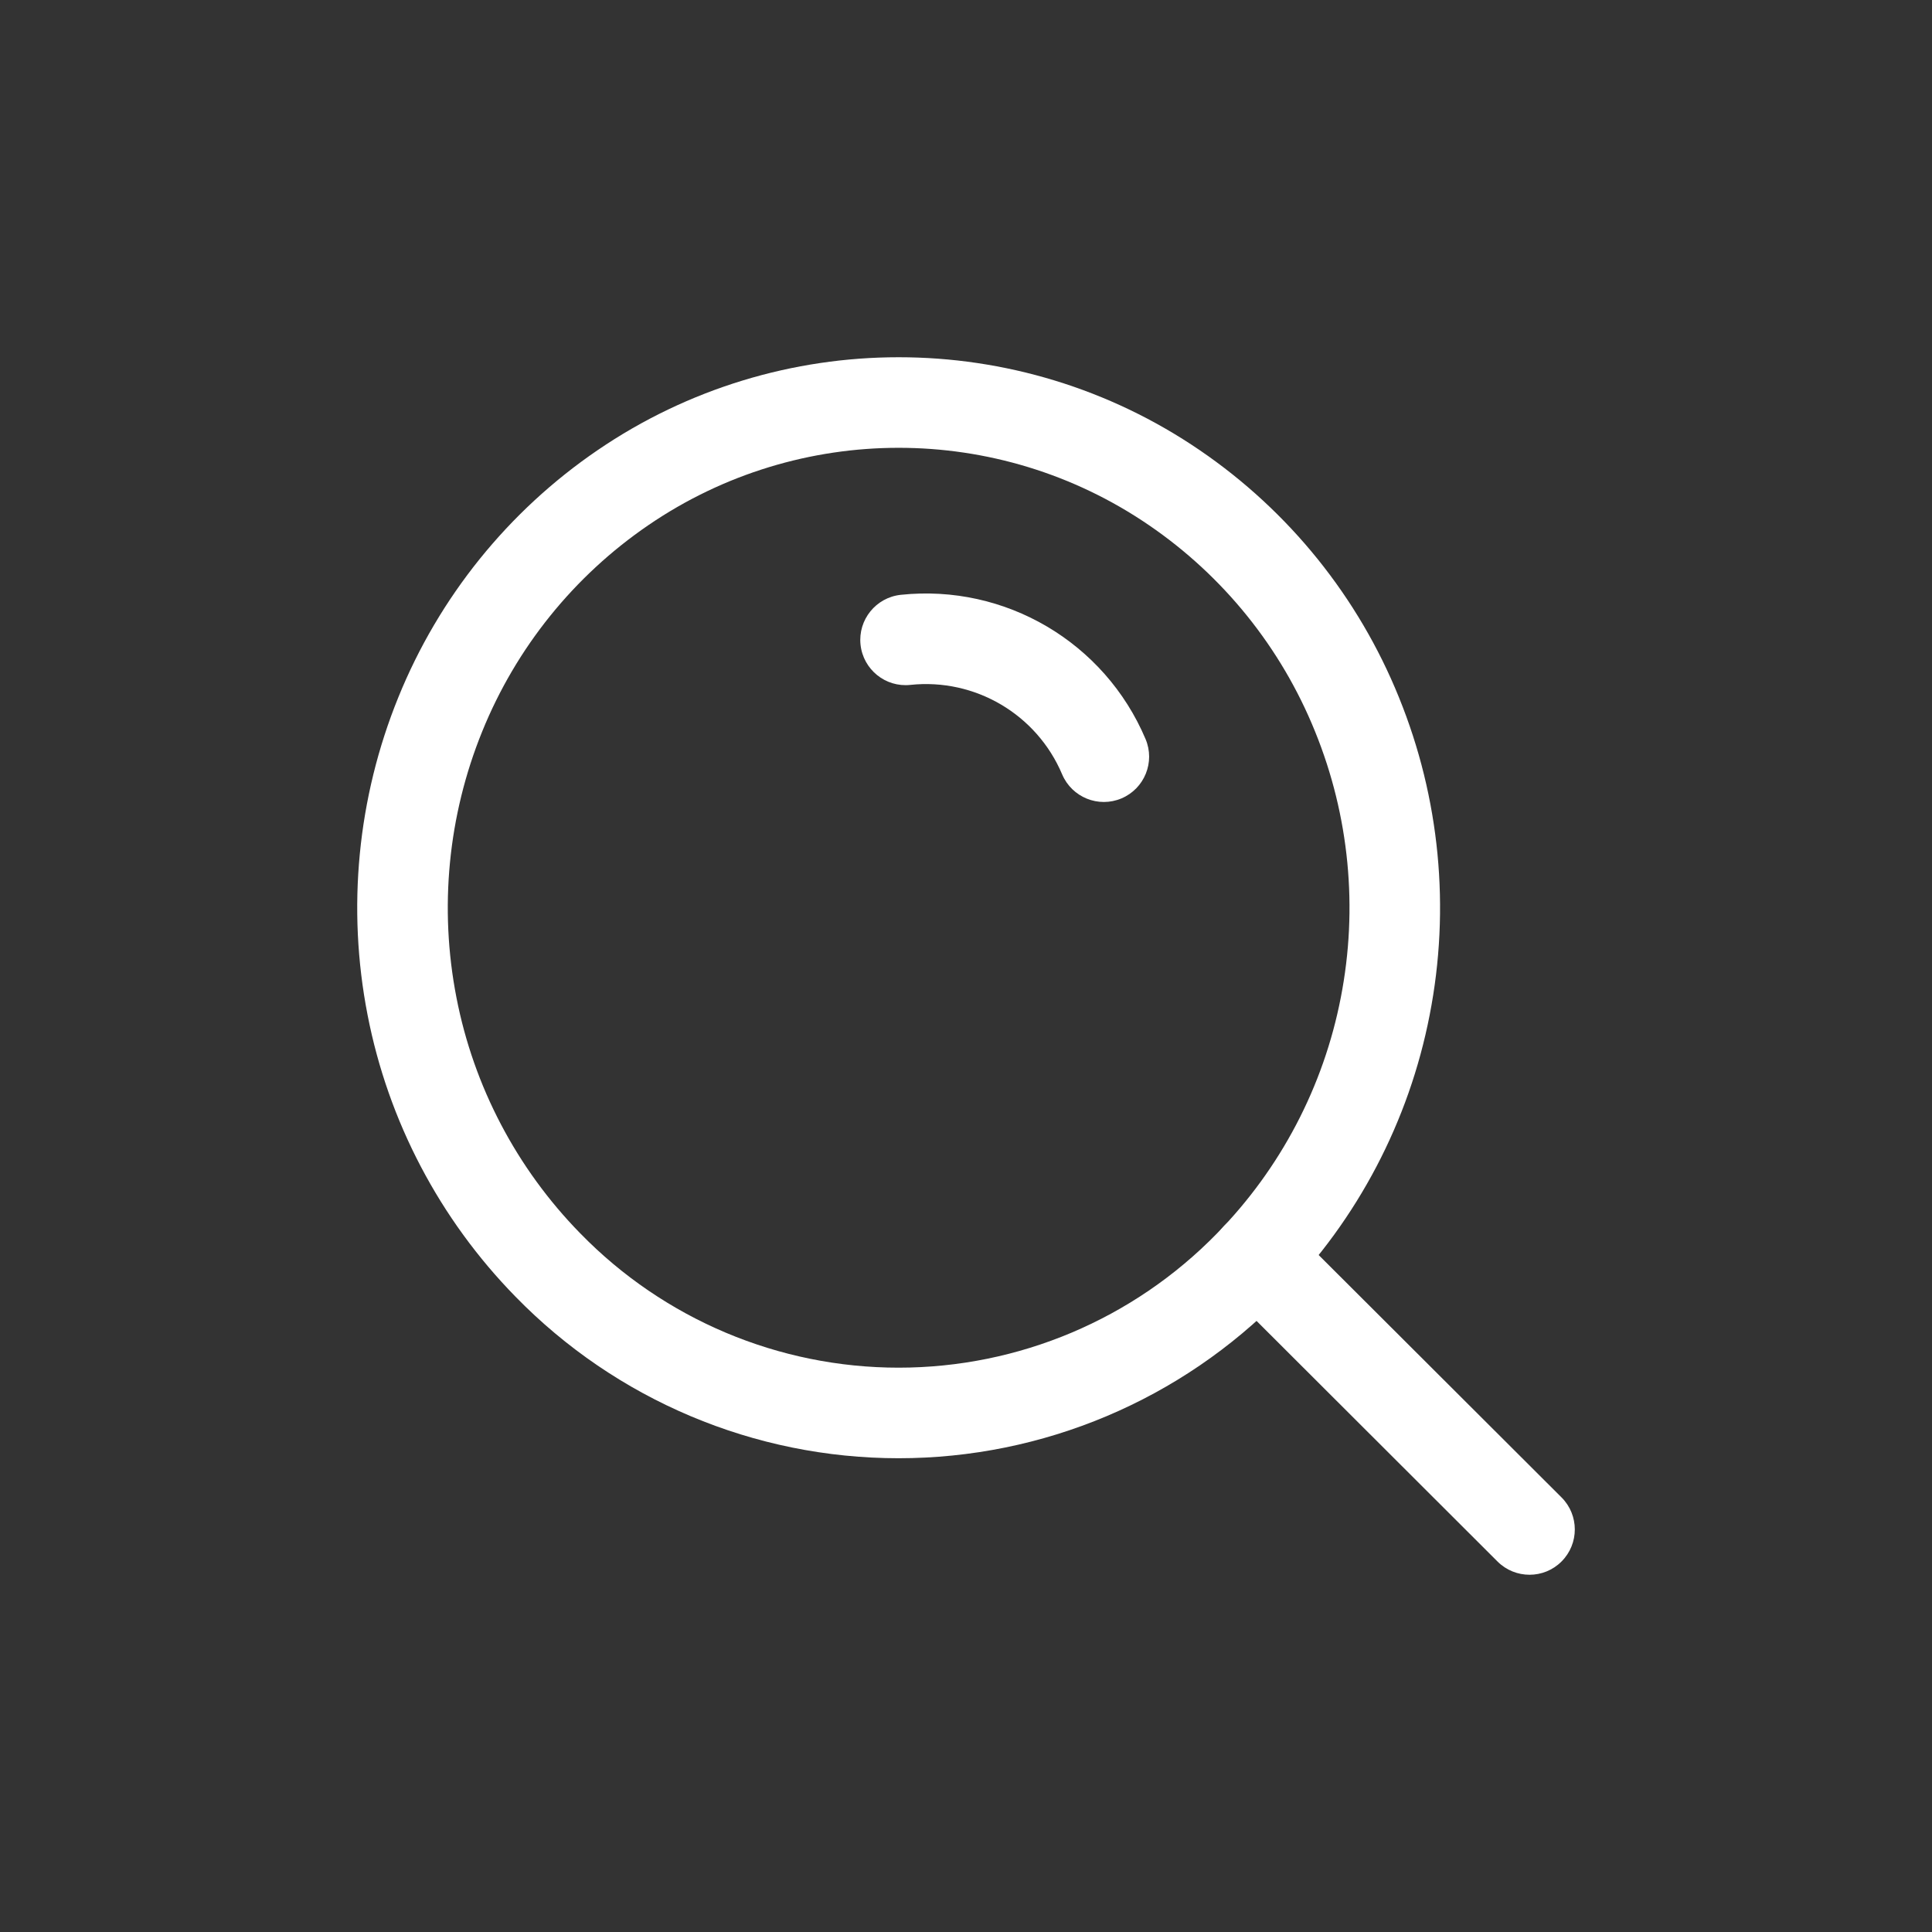
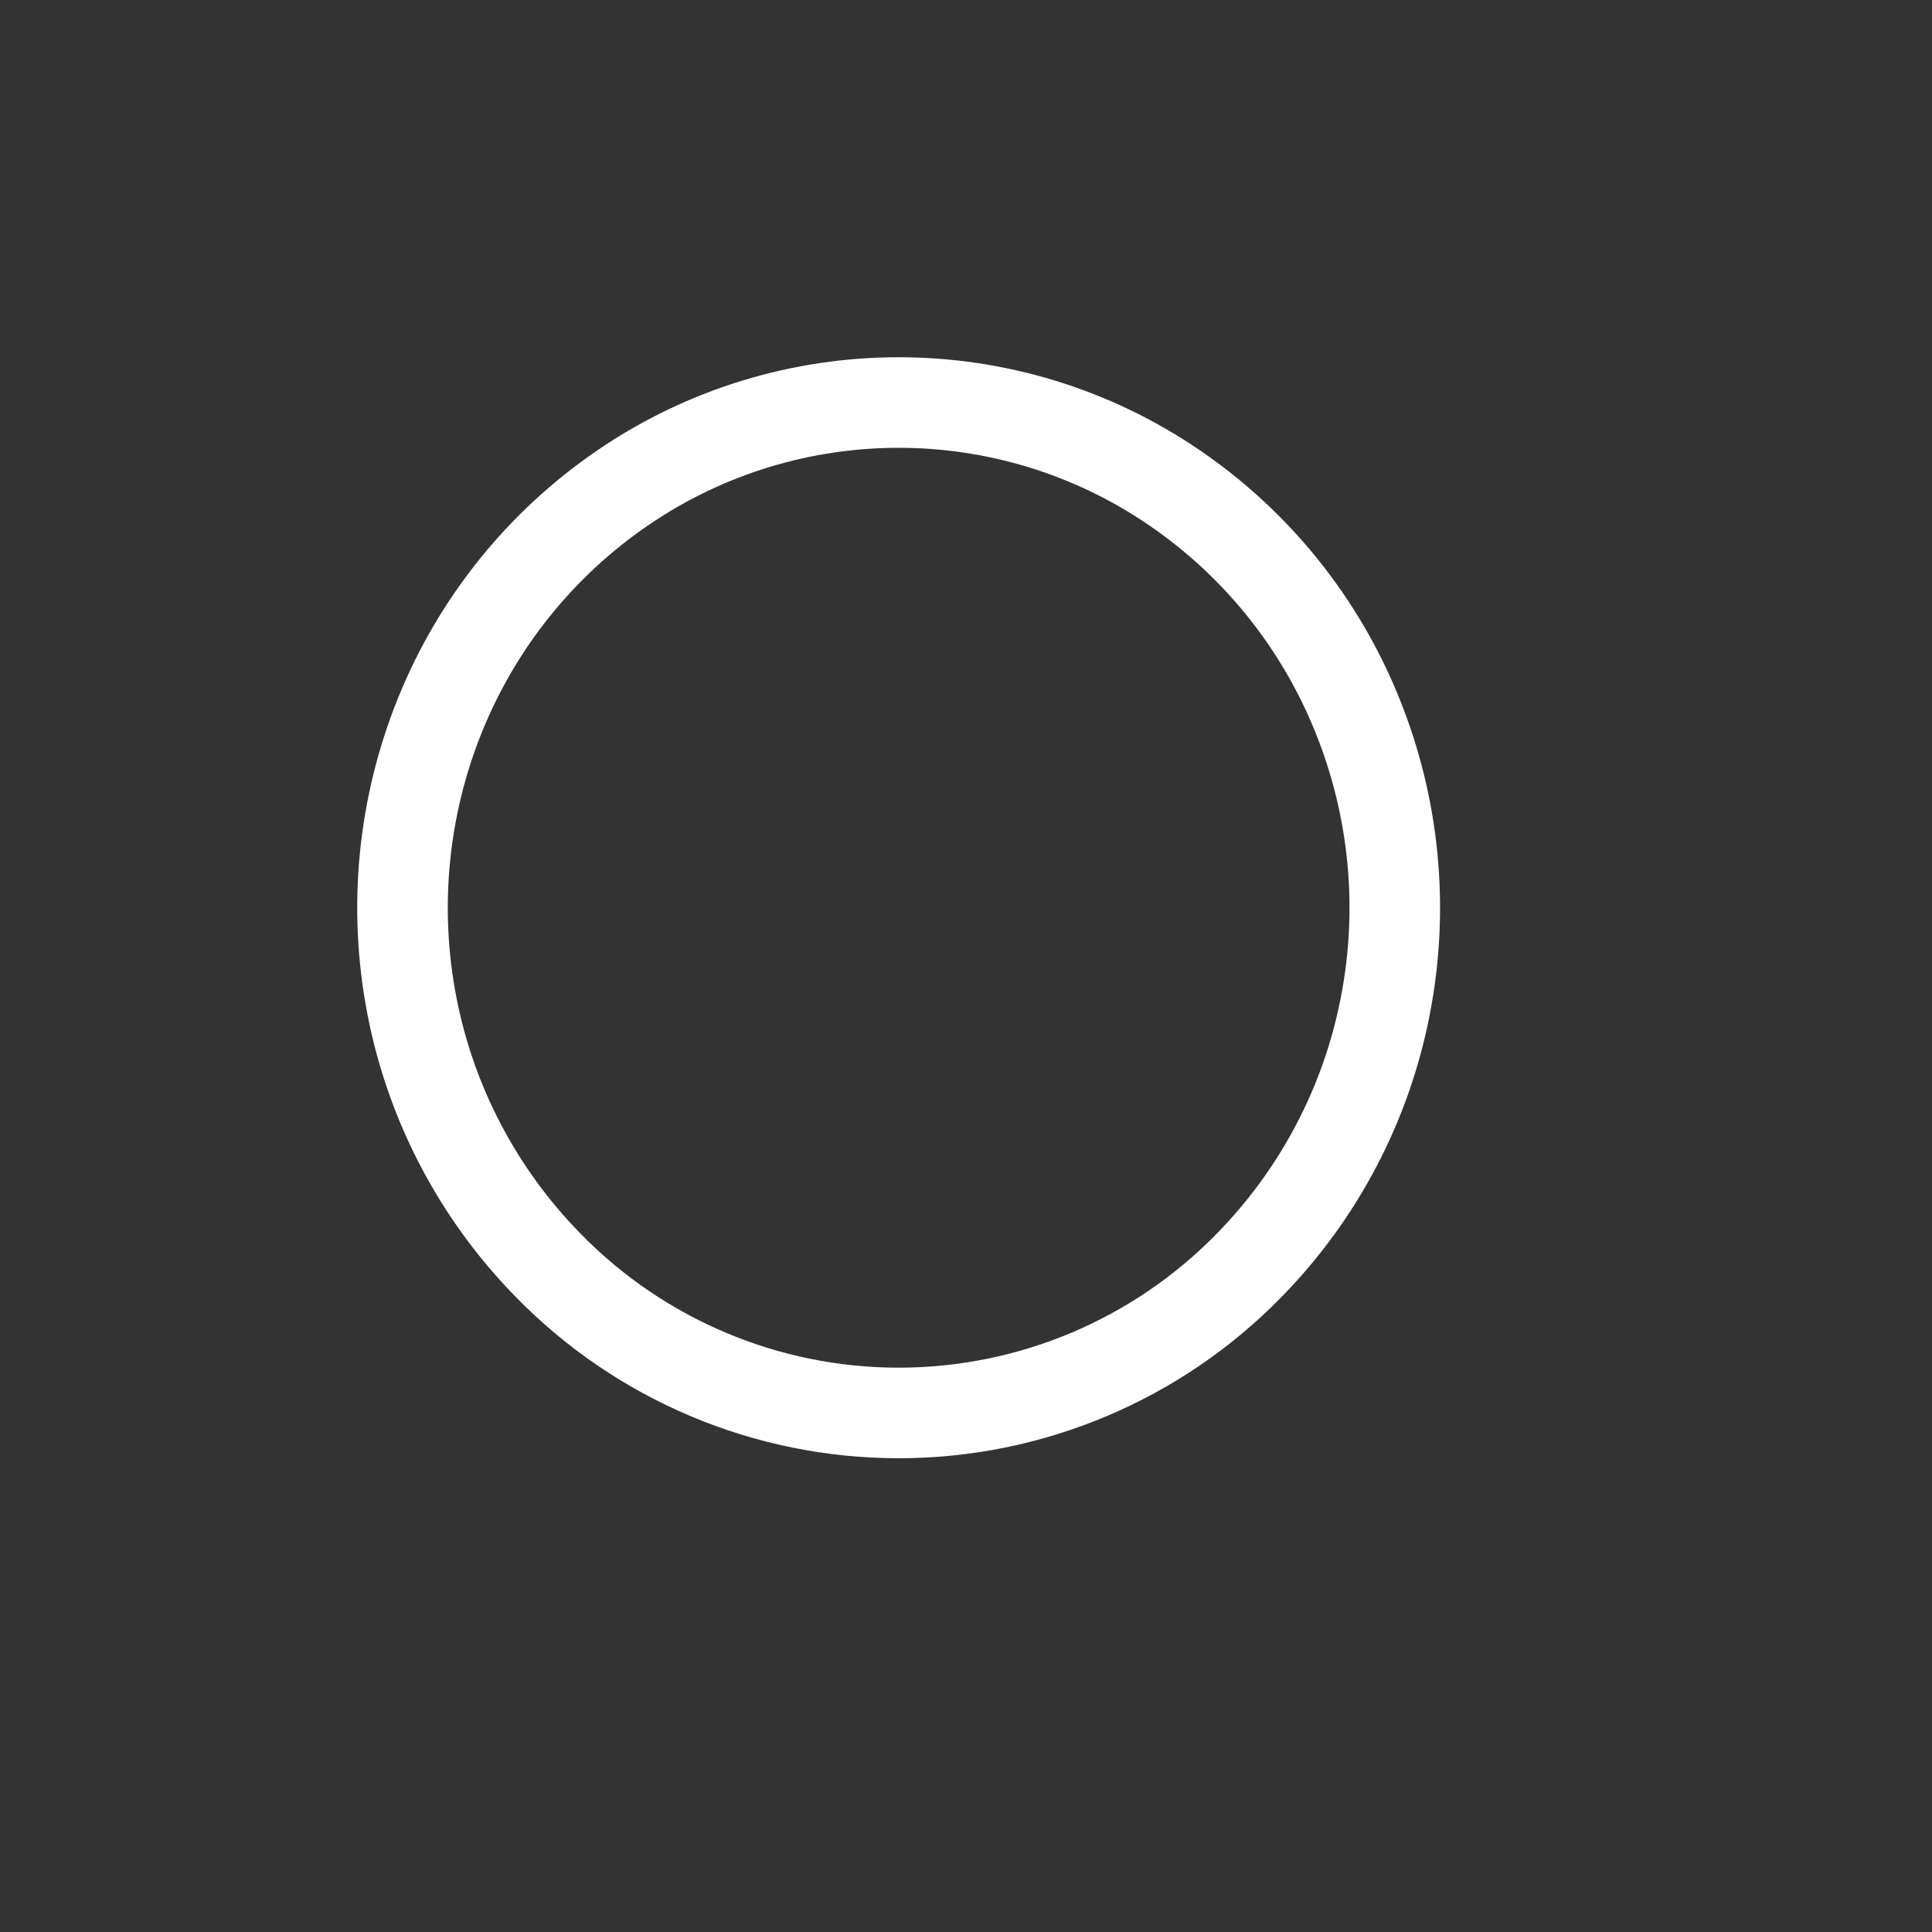
<svg xmlns="http://www.w3.org/2000/svg" width="32" height="32" viewBox="0 0 32 32" fill="none">
  <rect x="0" y="0" width="32" height="32" fill="#333333" stroke="none" />
  <path fill-rule="evenodd" clip-rule="evenodd" d="M9.074 20.952C7.921 19.774 7.138 18.284 6.824 16.666C6.508 15.044 6.67 13.364 7.292 11.833C7.909 10.31 8.962 9.003 10.319 8.077C13.072 6.197 16.697 6.197 19.45 8.077C20.807 9.003 21.86 10.31 22.476 11.833C23.099 13.364 23.261 15.044 22.944 16.666C22.63 18.284 21.848 19.774 20.695 20.952C19.168 22.519 17.073 23.403 14.884 23.403C12.696 23.403 10.601 22.519 9.074 20.952V20.952Z" stroke="white" stroke-width="1.5" stroke-linecap="round" stroke-linejoin="round" />
-   <path d="M14.92 9.852C14.508 9.896 14.21 10.265 14.253 10.677C14.297 11.089 14.666 11.388 15.078 11.344L14.92 9.852ZM17.592 12.825C17.754 13.207 18.194 13.385 18.575 13.224C18.957 13.062 19.135 12.622 18.974 12.241L17.592 12.825ZM21.346 20.293C21.053 20 20.578 20.001 20.286 20.294C19.993 20.587 19.993 21.062 20.287 21.354L21.346 20.293ZM24.804 25.864C25.097 26.156 25.572 26.156 25.864 25.863C26.157 25.57 26.157 25.095 25.864 24.802L24.804 25.864ZM15.078 11.344C16.151 11.23 17.172 11.832 17.592 12.825L18.974 12.241C18.296 10.639 16.65 9.669 14.92 9.852L15.078 11.344ZM20.287 21.354L24.804 25.864L25.864 24.802L21.346 20.293L20.287 21.354Z" fill="white" />
</svg>